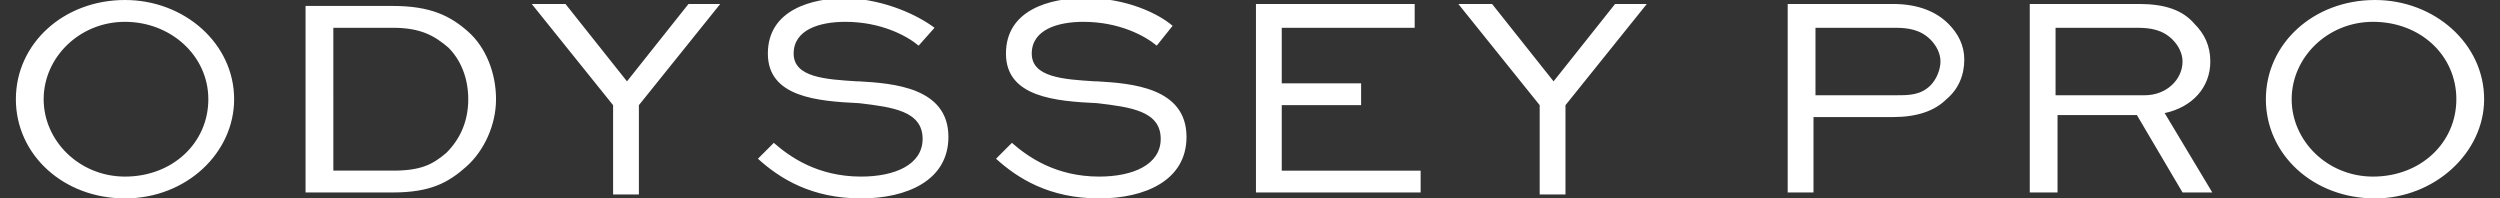
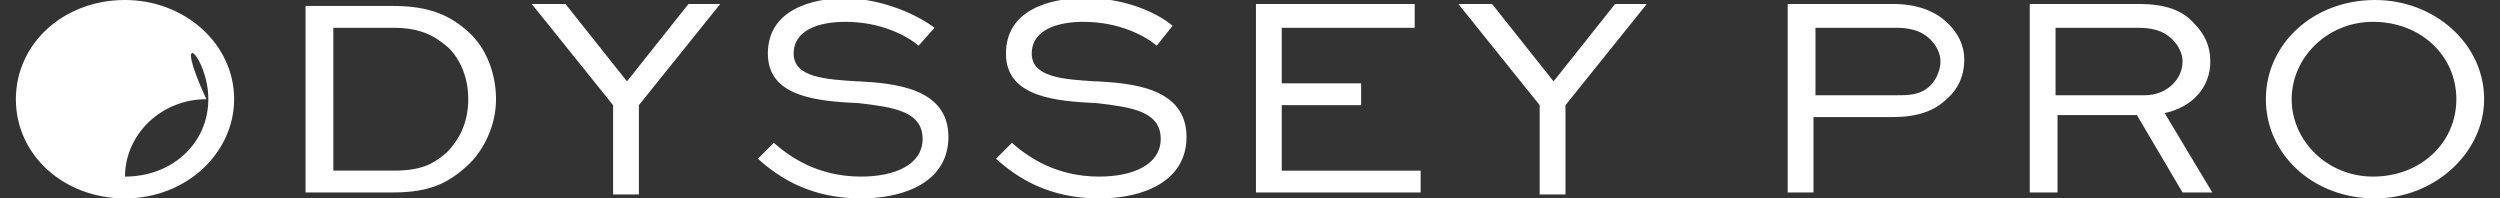
<svg xmlns="http://www.w3.org/2000/svg" version="1.1" id="Calque_1" x="0px" y="0px" viewBox="0 0 126 10" style="enable-background:new 0 0 126 10;" xml:space="preserve">
  <rect x="0" y="0" width="126" height="10" fill="#333333" stroke="none" />
  <style type="text/css">
	.st0{fill-rule:evenodd;clip-rule:evenodd;fill:#FFFFFF;}
</style>
  <g id="id-ODYSSEY_PRO">
-     <path id="Union" class="st0" d="M10.5,5c0,2.2-1.8,3.9-4.2,3.9v0C4,8.9,2.2,7.1,2.2,5c0-2.1,1.8-3.9,4.1-3.9   C8.6,1.1,10.5,2.8,10.5,5z M11.8,5c0-2.8-2.5-5-5.5-5C3.2,0,0.8,2.2,0.8,5c0,2.8,2.4,5,5.5,5S11.8,7.7,11.8,5z M22.5,7.7   c-0.7,0.6-1.3,0.9-2.7,0.9l0,0h-3V1.4h3c1.4,0,2.1,0.4,2.8,1C23.2,3,23.6,3.9,23.6,5C23.6,6.1,23.2,7,22.5,7.7z M15.4,0.2v9.5l0,0   h4.4c1.9,0,2.8-0.5,3.7-1.3C24.4,7.6,25,6.3,25,5s-0.5-2.6-1.4-3.4c-0.9-0.8-1.9-1.3-3.8-1.3H15.4z M36.3,0.2l-4.1,5.1v4.5h-1.3   V5.3l-4.1-5.1h1.7l3.1,3.9l3.1-3.9H36.3z M46.3,2.3L46.3,2.3L46.3,2.3L46.3,2.3z M47.1,1.4l-0.8,0.9c-0.6-0.5-1.9-1.2-3.7-1.2   c-1.3,0-2.6,0.4-2.6,1.6c0,1.2,1.6,1.3,3.2,1.4l0,0l0.1,0c1.7,0.1,4.5,0.3,4.5,2.8c0,2.2-2.1,3.1-4.4,3.1c-2.5,0-4.1-1-5.2-2   L39,7.2c0.8,0.7,2.2,1.7,4.4,1.7c1.7,0,3.1-0.6,3.1-1.9c0-1.4-1.5-1.6-3.2-1.8l0,0c-2.1-0.1-4.6-0.3-4.6-2.5c0-2.2,2.2-2.8,4-2.8   C44.7,0,46.3,0.8,47.1,1.4z M58.3,2.3c-0.6-0.5-1.9-1.2-3.7-1.2c-1.3,0-2.6,0.4-2.6,1.6c0,1.2,1.6,1.3,3.2,1.4l0,0l0.1,0   c1.7,0.1,4.5,0.3,4.5,2.8c0,2.2-2.1,3.1-4.4,3.1c-2.5,0-4.1-1-5.2-2L51,7.2c0.8,0.7,2.2,1.7,4.4,1.7c1.7,0,3.1-0.6,3.1-1.9   c0-1.4-1.5-1.6-3.2-1.8l0,0c-2.1-0.1-4.6-0.3-4.6-2.5c0-2.2,2.2-2.8,4-2.8c2.1,0,3.7,0.8,4.4,1.4L58.3,2.3z M64.6,5.3h4V4.2h-4V1.4   h6.7V0.2h-8v9.5h8.3V8.6h-7V5.3z M83,0.2l-4.1,5.1v4.5h-1.3V5.3l-4.1-5.1h1.7l3.1,3.9l3.1-3.9H83z M91.5,4.8V1.4h4   c0.7,0,1.3,0.1,1.8,0.6c0.3,0.3,0.5,0.7,0.5,1.1c0,0.4-0.2,0.9-0.5,1.2c-0.5,0.5-1.1,0.5-1.7,0.5H91.5z M90.1,0.2v9.5h0h1.3V5.9h4   c1.2,0,2.1-0.3,2.7-0.9C98.7,4.5,99,3.8,99,3c0-0.7-0.3-1.3-0.8-1.8c-0.6-0.6-1.5-1-2.8-1H90.1z M103.6,1.4v3.4h4.5   c1.1,0,1.9-0.8,1.9-1.7c0-0.4-0.2-0.8-0.5-1.1c-0.5-0.5-1.1-0.6-1.8-0.6H103.6z M102.3,9.8V0.2h5.5c1.3,0,2.2,0.3,2.8,1   c0.5,0.5,0.8,1.1,0.8,1.9c0,1.3-0.9,2.3-2.3,2.6l2.4,4h-1.5l-2.3-3.9h-4v3.9H102.3L102.3,9.8z M123.8,5c0,2.2-1.8,3.9-4.2,3.9   c-2.3,0-4.1-1.8-4.1-3.9s1.8-3.9,4.1-3.9C122,1.1,123.8,2.8,123.8,5z M125.2,5c0-2.8-2.5-5-5.5-5c-3.1,0-5.5,2.2-5.5,5   c0,2.8,2.4,5,5.5,5C122.7,10,125.2,7.7,125.2,5z" />
+     <path id="Union" class="st0" d="M10.5,5c0,2.2-1.8,3.9-4.2,3.9v0c0-2.1,1.8-3.9,4.1-3.9   C8.6,1.1,10.5,2.8,10.5,5z M11.8,5c0-2.8-2.5-5-5.5-5C3.2,0,0.8,2.2,0.8,5c0,2.8,2.4,5,5.5,5S11.8,7.7,11.8,5z M22.5,7.7   c-0.7,0.6-1.3,0.9-2.7,0.9l0,0h-3V1.4h3c1.4,0,2.1,0.4,2.8,1C23.2,3,23.6,3.9,23.6,5C23.6,6.1,23.2,7,22.5,7.7z M15.4,0.2v9.5l0,0   h4.4c1.9,0,2.8-0.5,3.7-1.3C24.4,7.6,25,6.3,25,5s-0.5-2.6-1.4-3.4c-0.9-0.8-1.9-1.3-3.8-1.3H15.4z M36.3,0.2l-4.1,5.1v4.5h-1.3   V5.3l-4.1-5.1h1.7l3.1,3.9l3.1-3.9H36.3z M46.3,2.3L46.3,2.3L46.3,2.3L46.3,2.3z M47.1,1.4l-0.8,0.9c-0.6-0.5-1.9-1.2-3.7-1.2   c-1.3,0-2.6,0.4-2.6,1.6c0,1.2,1.6,1.3,3.2,1.4l0,0l0.1,0c1.7,0.1,4.5,0.3,4.5,2.8c0,2.2-2.1,3.1-4.4,3.1c-2.5,0-4.1-1-5.2-2   L39,7.2c0.8,0.7,2.2,1.7,4.4,1.7c1.7,0,3.1-0.6,3.1-1.9c0-1.4-1.5-1.6-3.2-1.8l0,0c-2.1-0.1-4.6-0.3-4.6-2.5c0-2.2,2.2-2.8,4-2.8   C44.7,0,46.3,0.8,47.1,1.4z M58.3,2.3c-0.6-0.5-1.9-1.2-3.7-1.2c-1.3,0-2.6,0.4-2.6,1.6c0,1.2,1.6,1.3,3.2,1.4l0,0l0.1,0   c1.7,0.1,4.5,0.3,4.5,2.8c0,2.2-2.1,3.1-4.4,3.1c-2.5,0-4.1-1-5.2-2L51,7.2c0.8,0.7,2.2,1.7,4.4,1.7c1.7,0,3.1-0.6,3.1-1.9   c0-1.4-1.5-1.6-3.2-1.8l0,0c-2.1-0.1-4.6-0.3-4.6-2.5c0-2.2,2.2-2.8,4-2.8c2.1,0,3.7,0.8,4.4,1.4L58.3,2.3z M64.6,5.3h4V4.2h-4V1.4   h6.7V0.2h-8v9.5h8.3V8.6h-7V5.3z M83,0.2l-4.1,5.1v4.5h-1.3V5.3l-4.1-5.1h1.7l3.1,3.9l3.1-3.9H83z M91.5,4.8V1.4h4   c0.7,0,1.3,0.1,1.8,0.6c0.3,0.3,0.5,0.7,0.5,1.1c0,0.4-0.2,0.9-0.5,1.2c-0.5,0.5-1.1,0.5-1.7,0.5H91.5z M90.1,0.2v9.5h0h1.3V5.9h4   c1.2,0,2.1-0.3,2.7-0.9C98.7,4.5,99,3.8,99,3c0-0.7-0.3-1.3-0.8-1.8c-0.6-0.6-1.5-1-2.8-1H90.1z M103.6,1.4v3.4h4.5   c1.1,0,1.9-0.8,1.9-1.7c0-0.4-0.2-0.8-0.5-1.1c-0.5-0.5-1.1-0.6-1.8-0.6H103.6z M102.3,9.8V0.2h5.5c1.3,0,2.2,0.3,2.8,1   c0.5,0.5,0.8,1.1,0.8,1.9c0,1.3-0.9,2.3-2.3,2.6l2.4,4h-1.5l-2.3-3.9h-4v3.9H102.3L102.3,9.8z M123.8,5c0,2.2-1.8,3.9-4.2,3.9   c-2.3,0-4.1-1.8-4.1-3.9s1.8-3.9,4.1-3.9C122,1.1,123.8,2.8,123.8,5z M125.2,5c0-2.8-2.5-5-5.5-5c-3.1,0-5.5,2.2-5.5,5   c0,2.8,2.4,5,5.5,5C122.7,10,125.2,7.7,125.2,5z" />
  </g>
</svg>